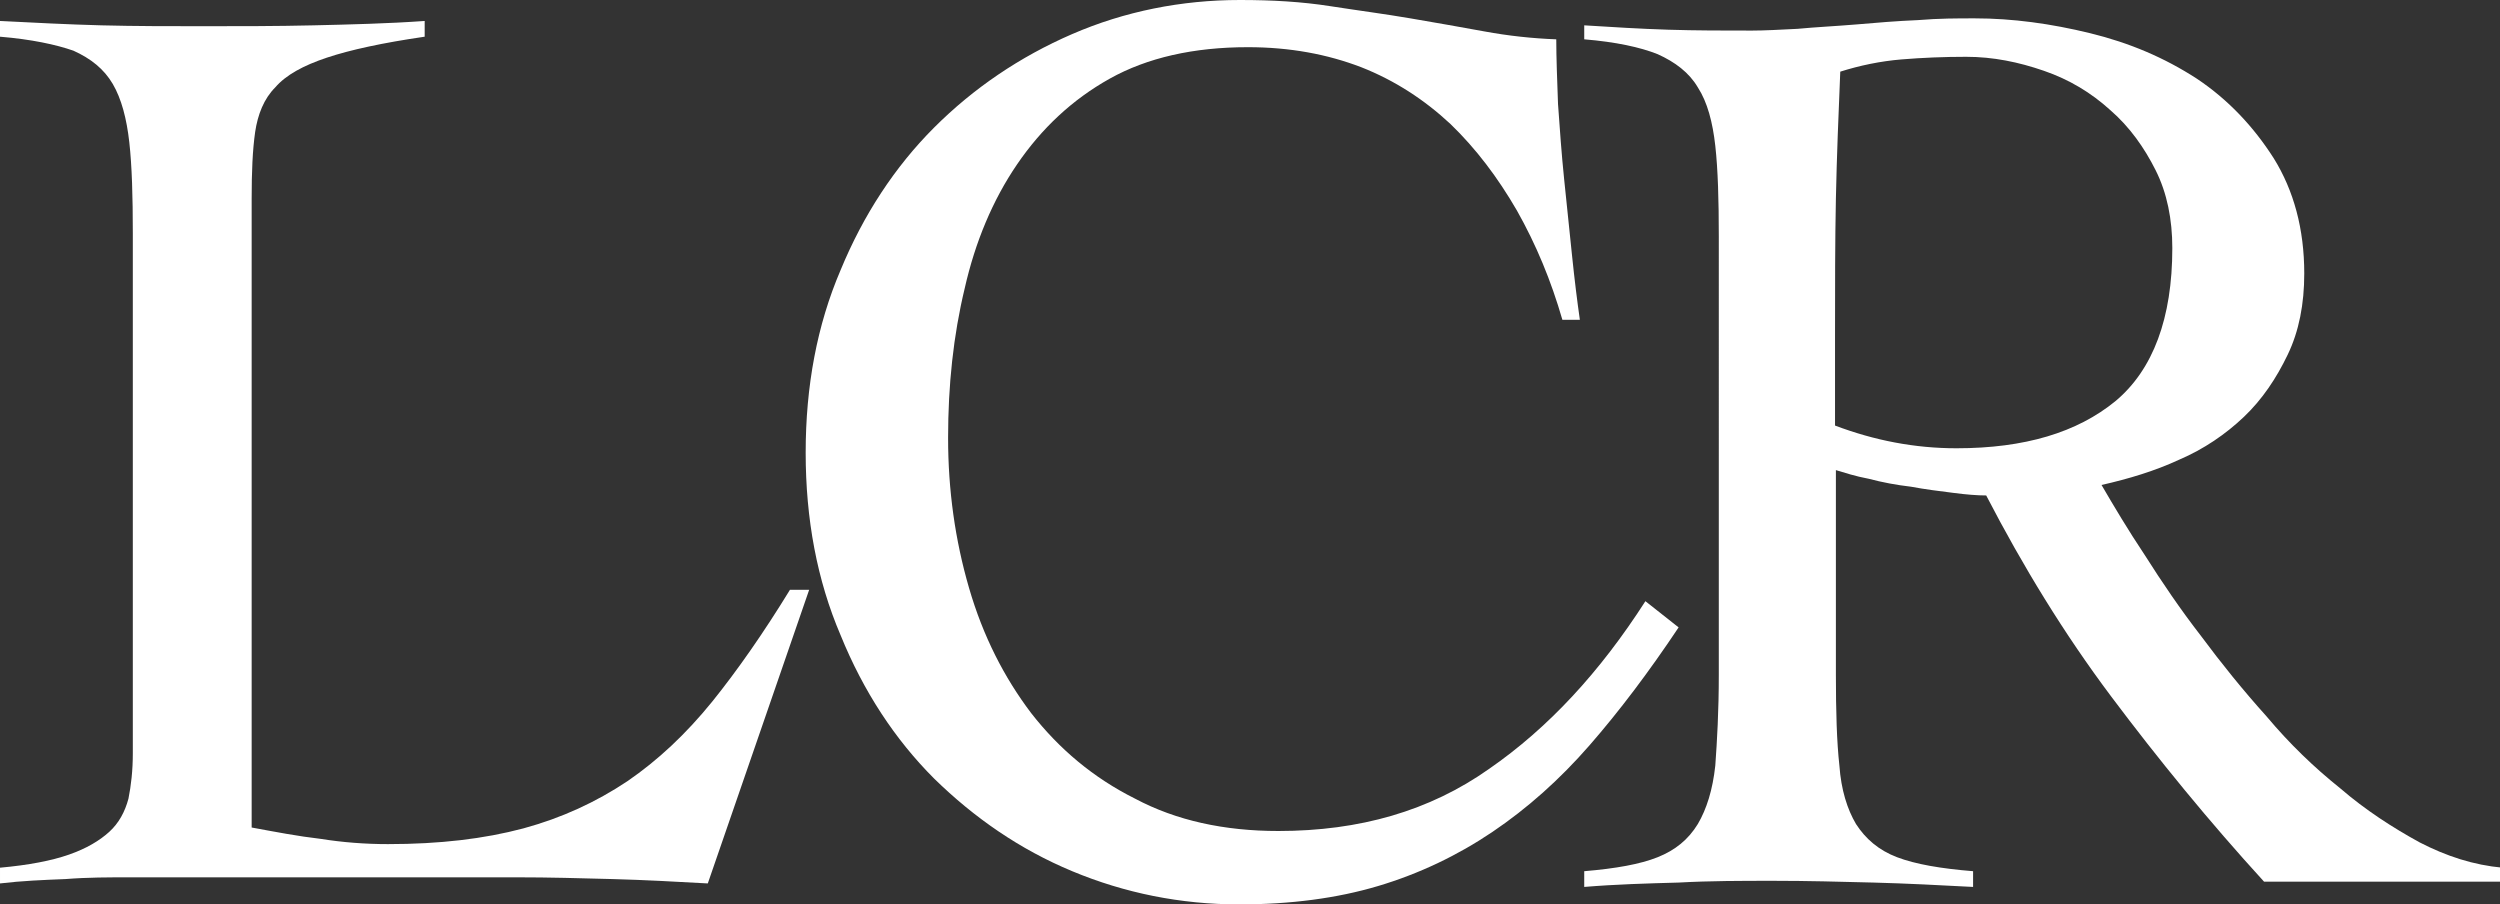
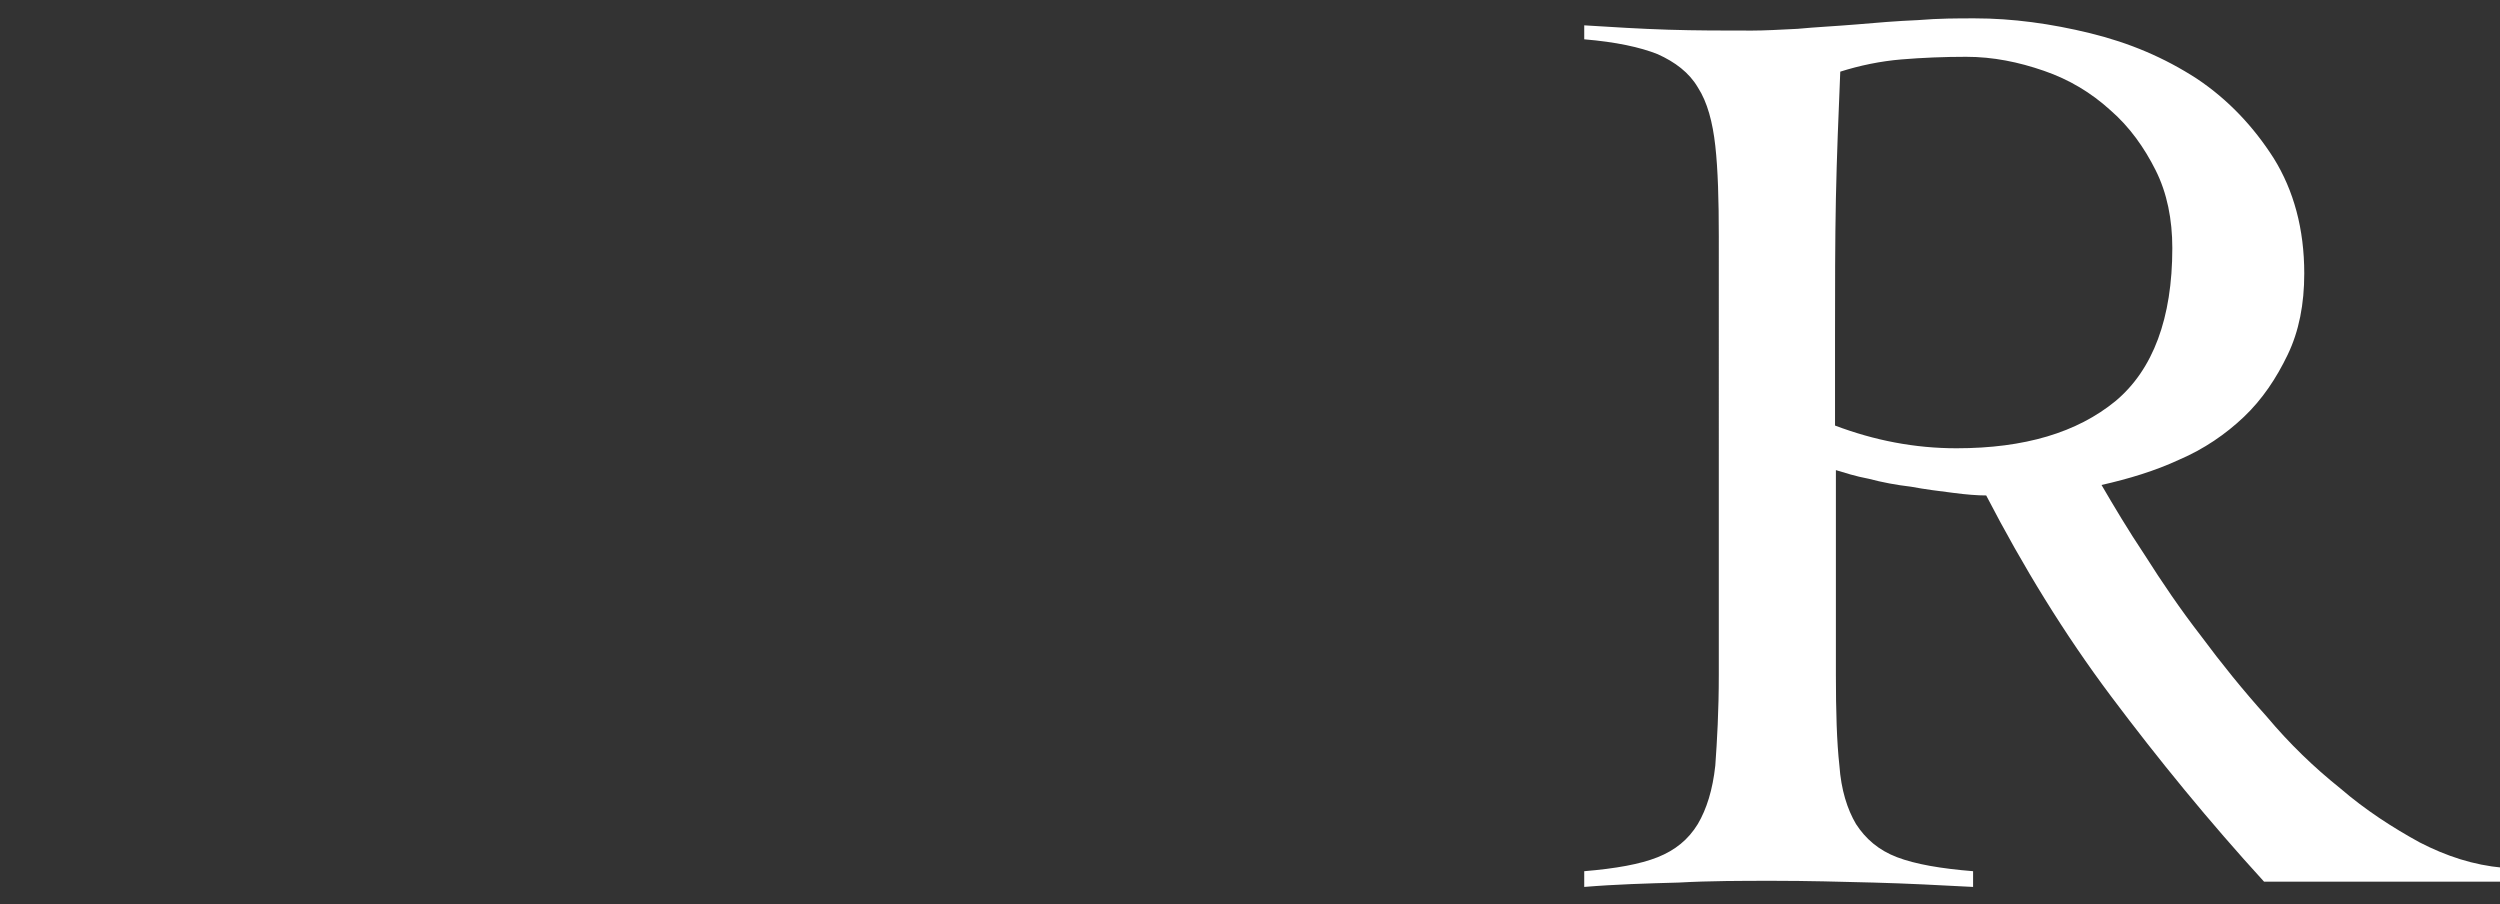
<svg xmlns="http://www.w3.org/2000/svg" version="1.1" id="Livello_1" x="0px" y="0px" viewBox="0 0 286.1 103.5" style="enable-background:new 0 0 286.1 103.5;">
  <rect x="0" y="0" width="286.1" height="103.5" fill="#333333" stroke="none" />
  <defs />
  <g>
-     <path d="M48.6,4.2c-4.8,0.7-8.5,1.5-11.2,2.4c-2.7,0.9-4.7,2-5.9,3.4c-1.3,1.3-2,3.1-2.3,5.1c-0.3,2.1-0.4,4.6-0.4,7.6v72&#10;&#09;&#09;c2.7,0.5,5.3,1,7.9,1.3c2.5,0.4,5.1,0.6,7.7,0.6c5.9,0,11-0.6,15.5-1.8c4.4-1.2,8.3-3,11.9-5.4c3.5-2.4,6.7-5.4,9.7-9.1&#10;&#09;&#09;c2.9-3.6,5.9-7.9,8.9-12.8h2.2l-11.6,33.6c-3.6-0.2-7.2-0.4-10.9-0.5c-3.7-0.1-7.3-0.2-10.9-0.2H15c-2.5,0-5,0-7.5,0.2&#10;&#09;&#09;c-2.5,0.1-5,0.2-7.5,0.5v-1.8c3.3-0.3,5.9-0.8,7.9-1.5c2-0.7,3.5-1.6,4.6-2.6c1.1-1,1.8-2.3,2.2-3.8c0.3-1.5,0.5-3.2,0.5-5.2V26.7&#10;&#09;&#09;c0-4.2-0.1-7.7-0.4-10.4c-0.3-2.7-0.9-5-1.9-6.7c-1-1.7-2.5-2.9-4.5-3.8C6.4,5.1,3.6,4.5,0,4.2V2.4c3.9,0.2,7.8,0.4,11.6,0.5&#10;&#09;&#09;C15.5,3,19.4,3,23.2,3c4.2,0,8.4,0,12.7-0.1c4.2-0.1,8.5-0.2,12.7-0.5V4.2z" style="fill: rgb(255, 255, 255);" />
-     <path d="M178.8,36.6c-1.3-4.5-3-8.6-5.2-12.5c-2.2-3.8-4.7-7.1-7.6-9.9c-3-2.8-6.4-5-10.2-6.5c-3.9-1.5-8.2-2.3-13-2.3&#10;&#09;&#09;c-6.2,0-11.5,1.2-15.8,3.6c-4.3,2.4-7.8,5.7-10.6,9.8c-2.8,4.1-4.8,8.9-6,14.2c-1.3,5.4-1.9,11.1-1.9,17.1s0.8,11.7,2.4,17.2&#10;&#09;&#09;c1.6,5.5,4,10.2,7.1,14.3c3.2,4.1,7.1,7.4,11.9,9.8c4.7,2.5,10.2,3.7,16.4,3.7c9.3,0,17.3-2.3,24.1-7.1&#10;&#09;&#09;c6.8-4.7,12.7-11.1,17.9-19.2l3.8,3c-3.4,5.1-6.8,9.6-10.2,13.5c-3.4,3.9-7.1,7.2-11.1,9.9c-4,2.7-8.4,4.8-13.1,6.2&#10;&#09;&#09;c-4.7,1.4-10,2.1-15.9,2.1c-6.7,0-13.1-1.3-19.1-3.8c-6-2.5-11.2-6.1-15.8-10.6c-4.5-4.5-8.1-10-10.7-16.4c-2.7-6.3-4-13.3-4-20.9&#10;&#09;&#09;c0-7.6,1.3-14.6,4-20.9c2.6-6.3,6.2-11.8,10.7-16.3c4.5-4.5,9.8-8.1,15.8-10.7S135.2,0,141.9,0c3.7,0,7.1,0.2,10.3,0.7&#10;&#09;&#09;c3.2,0.5,6.3,0.9,9.2,1.4c2.9,0.5,5.8,1,8.5,1.5c2.7,0.5,5.5,0.8,8.2,0.9c0,2.1,0.1,4.6,0.2,7.4c0.2,2.8,0.4,5.7,0.7,8.6&#10;&#09;&#09;c0.3,3,0.6,5.8,0.9,8.7c0.3,2.9,0.6,5.3,0.9,7.4H178.8z" style="fill: rgb(255, 255, 255);" />
    <path d="M286.1,100.9h-27c-6.3-6.9-12.1-14-17.5-21.2c-5.4-7.2-10.1-14.9-14.3-23c-1,0-2.3-0.1-3.8-0.3c-1.6-0.2-3.2-0.4-4.8-0.7&#10;&#09;&#09;c-1.7-0.2-3.3-0.5-4.8-0.9c-1.6-0.3-2.8-0.7-3.8-1v23.4c0,4.2,0.1,7.7,0.4,10.4c0.2,2.8,0.9,5,1.9,6.7c1.1,1.7,2.6,3,4.7,3.8&#10;&#09;&#09;c2.1,0.8,5,1.3,8.7,1.6v1.8c-3.8-0.2-7.6-0.4-11.4-0.5c-3.8-0.1-7.6-0.2-11.4-0.2c-3.7,0-7.3,0-10.9,0.2c-3.6,0.1-7.2,0.2-10.8,0.5&#10;&#09;&#09;v-1.8c3.6-0.3,6.4-0.8,8.4-1.6c2-0.8,3.5-2,4.6-3.8c1-1.7,1.7-3.9,2-6.7c0.2-2.8,0.4-6.2,0.4-10.4V27.1c0-4.2-0.1-7.7-0.4-10.4&#10;&#09;&#09;c-0.3-2.7-0.9-5-2-6.7c-1-1.7-2.6-2.9-4.6-3.8c-2-0.8-4.8-1.4-8.4-1.7V2.9c3.2,0.2,6.4,0.4,9.6,0.5c3.2,0.1,6.4,0.1,9.6,0.1&#10;&#09;&#09;c1.4,0,3.2-0.1,5.2-0.2c2.1-0.2,4.3-0.3,6.7-0.5c2.3-0.2,4.7-0.4,7.1-0.5c2.4-0.2,4.5-0.2,6.5-0.2c4.3,0,8.7,0.6,13.2,1.7&#10;&#09;&#09;c4.5,1.1,8.5,2.8,12.2,5.2c3.6,2.4,6.5,5.5,8.8,9.1c2.3,3.7,3.5,8.1,3.5,13.2c0,3.5-0.6,6.6-1.9,9.3c-1.3,2.7-2.9,5.1-5,7.1&#10;&#09;&#09;c-2.1,2-4.6,3.7-7.4,4.9c-2.8,1.3-5.8,2.2-8.9,2.9c1.4,2.4,3,5.1,5,8.1c1.9,3,4,6.1,6.4,9.2c2.3,3.1,4.8,6.2,7.5,9.2&#10;&#09;&#09;c2.6,3.1,5.4,5.8,8.4,8.2c2.9,2.5,6,4.5,9.1,6.2c3.1,1.6,6.2,2.6,9.5,2.9V100.9z M210,48.7c4.5,1.7,9.1,2.6,13.9,2.6&#10;&#09;&#09;c7.8,0,13.8-1.8,18.2-5.4c4.3-3.6,6.5-9.5,6.5-17.5c0-3.3-0.6-6.3-1.9-8.9c-1.3-2.6-3-5-5.2-6.9c-2.2-2-4.7-3.5-7.6-4.5&#10;&#09;&#09;c-2.9-1-5.8-1.6-8.9-1.6c-2.5,0-5,0.1-7.4,0.3c-2.4,0.2-4.8,0.7-7,1.4c-0.2,4.8-0.4,9.7-0.5,14.5c-0.1,4.9-0.1,10.2-0.1,15.9V48.7z&#10;&#09;&#09;" style="fill: rgb(255, 255, 255);" />
  </g>
</svg>